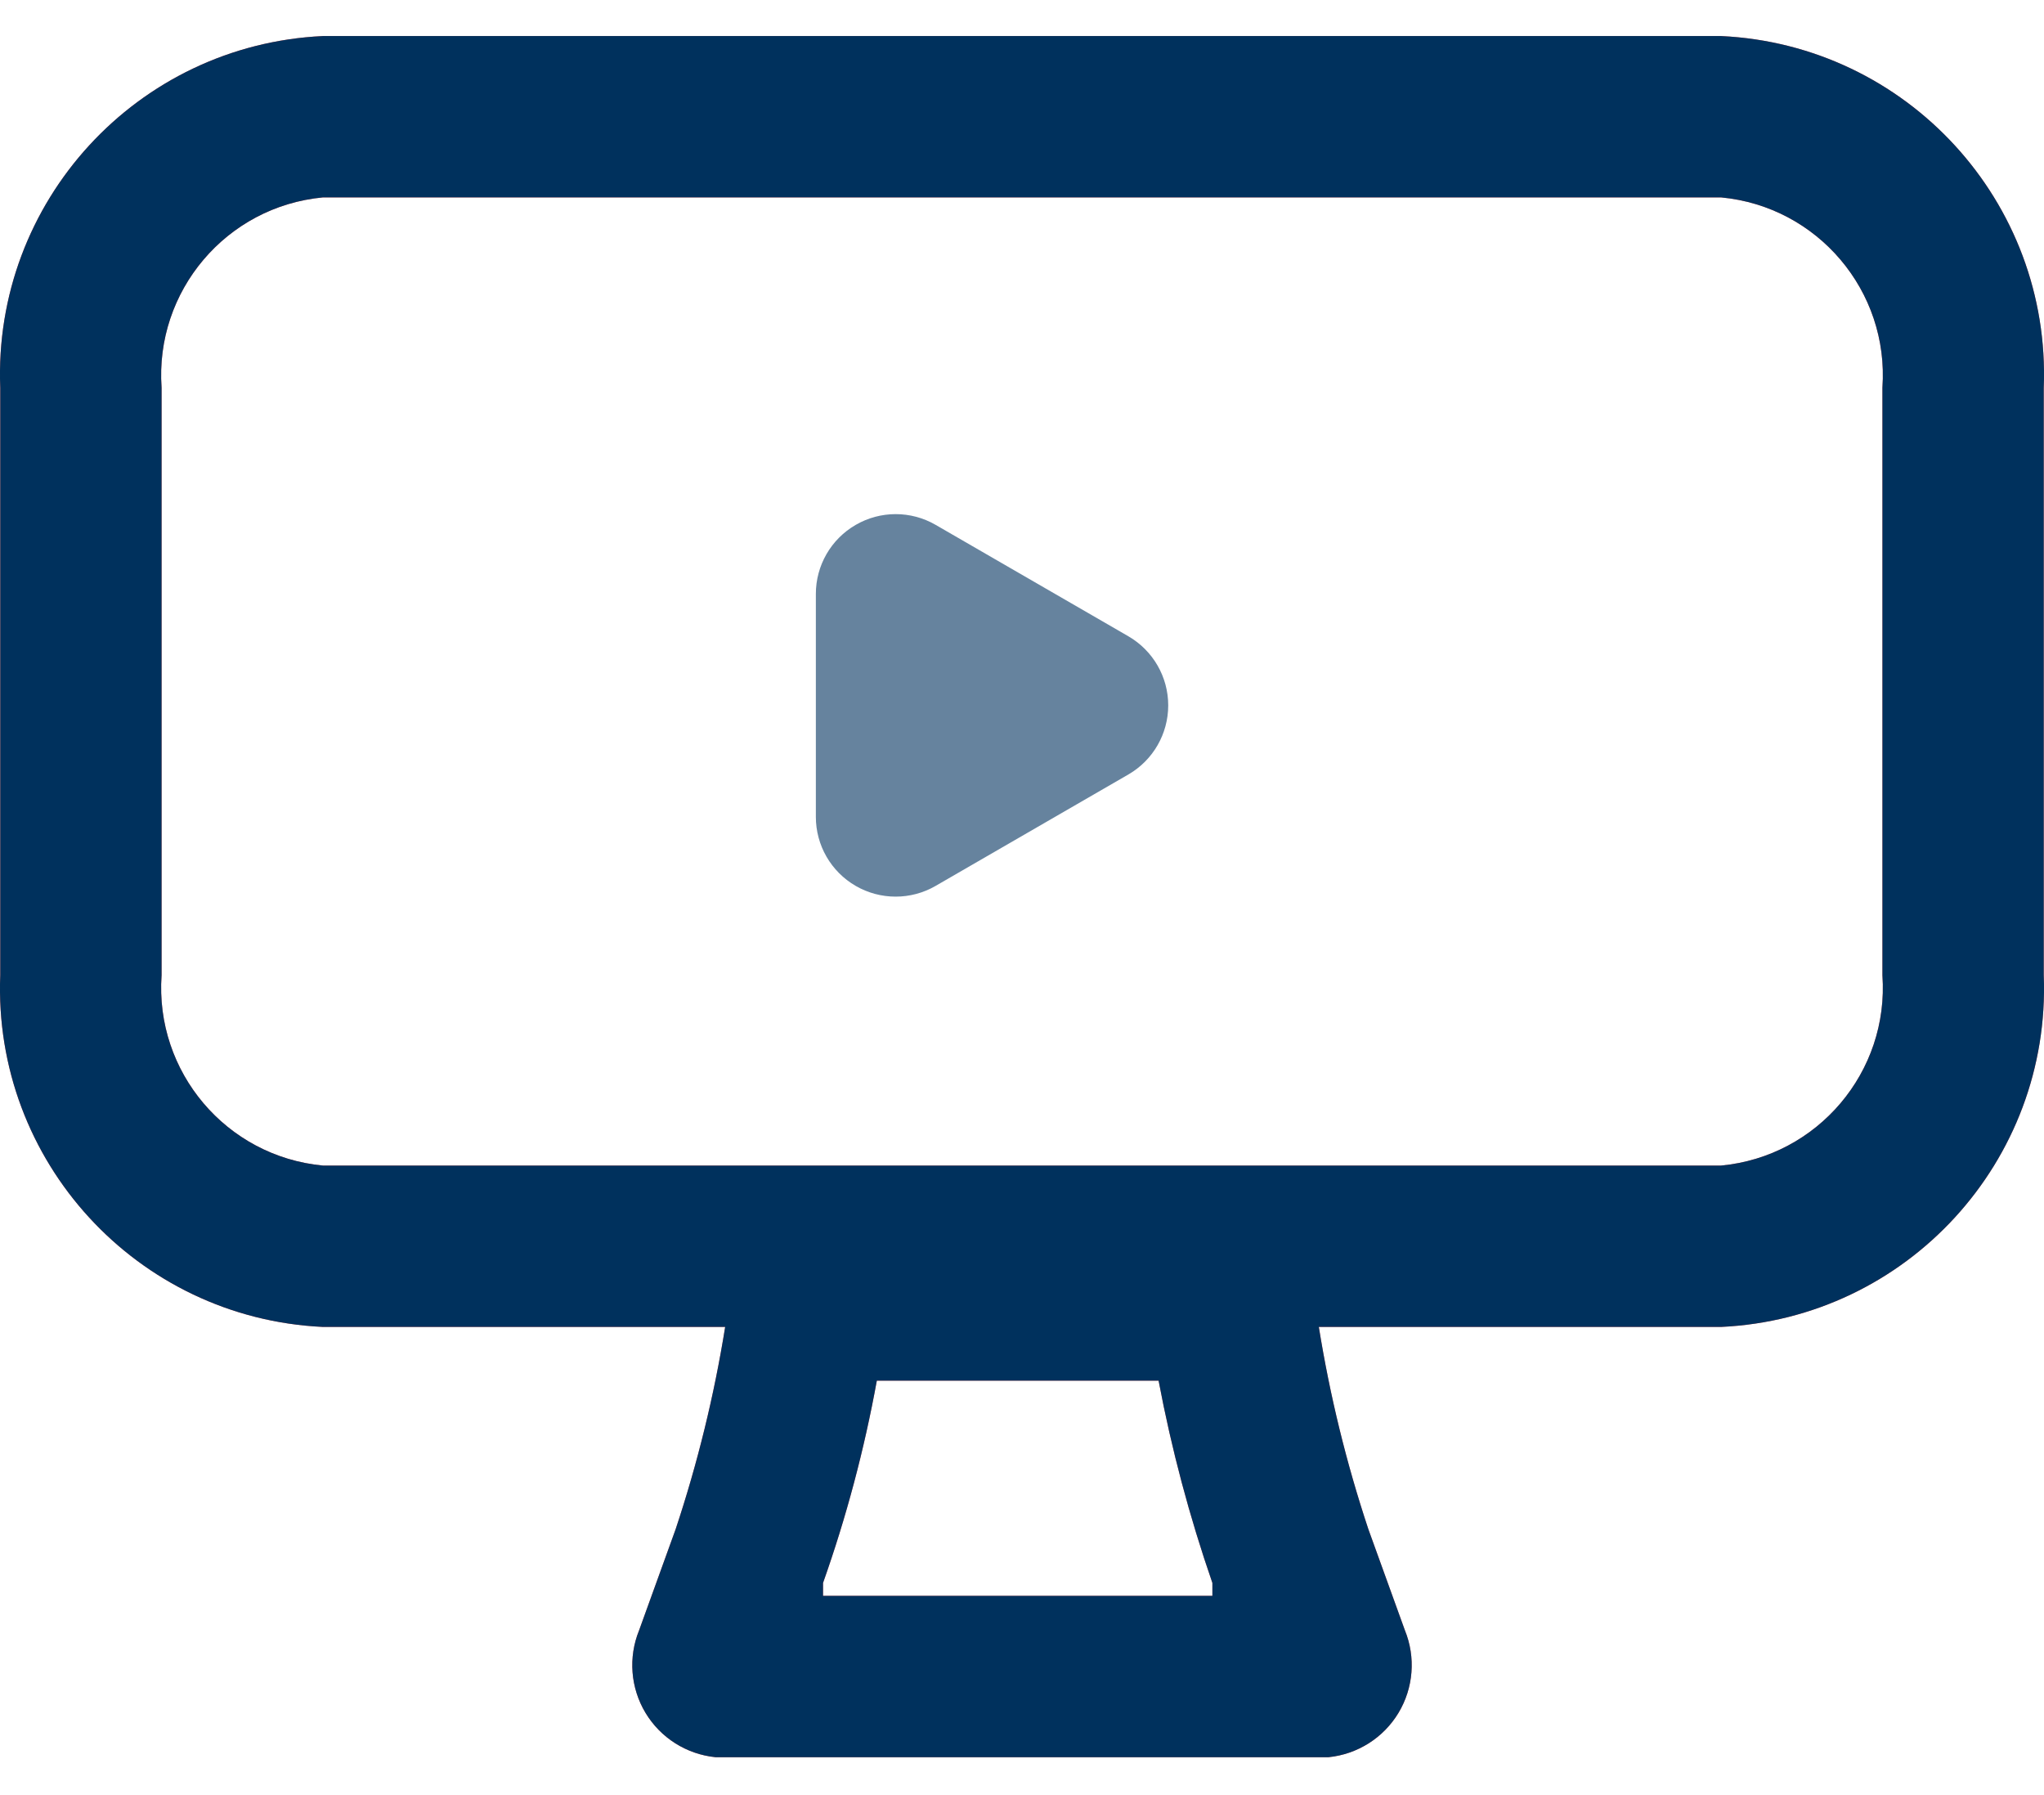
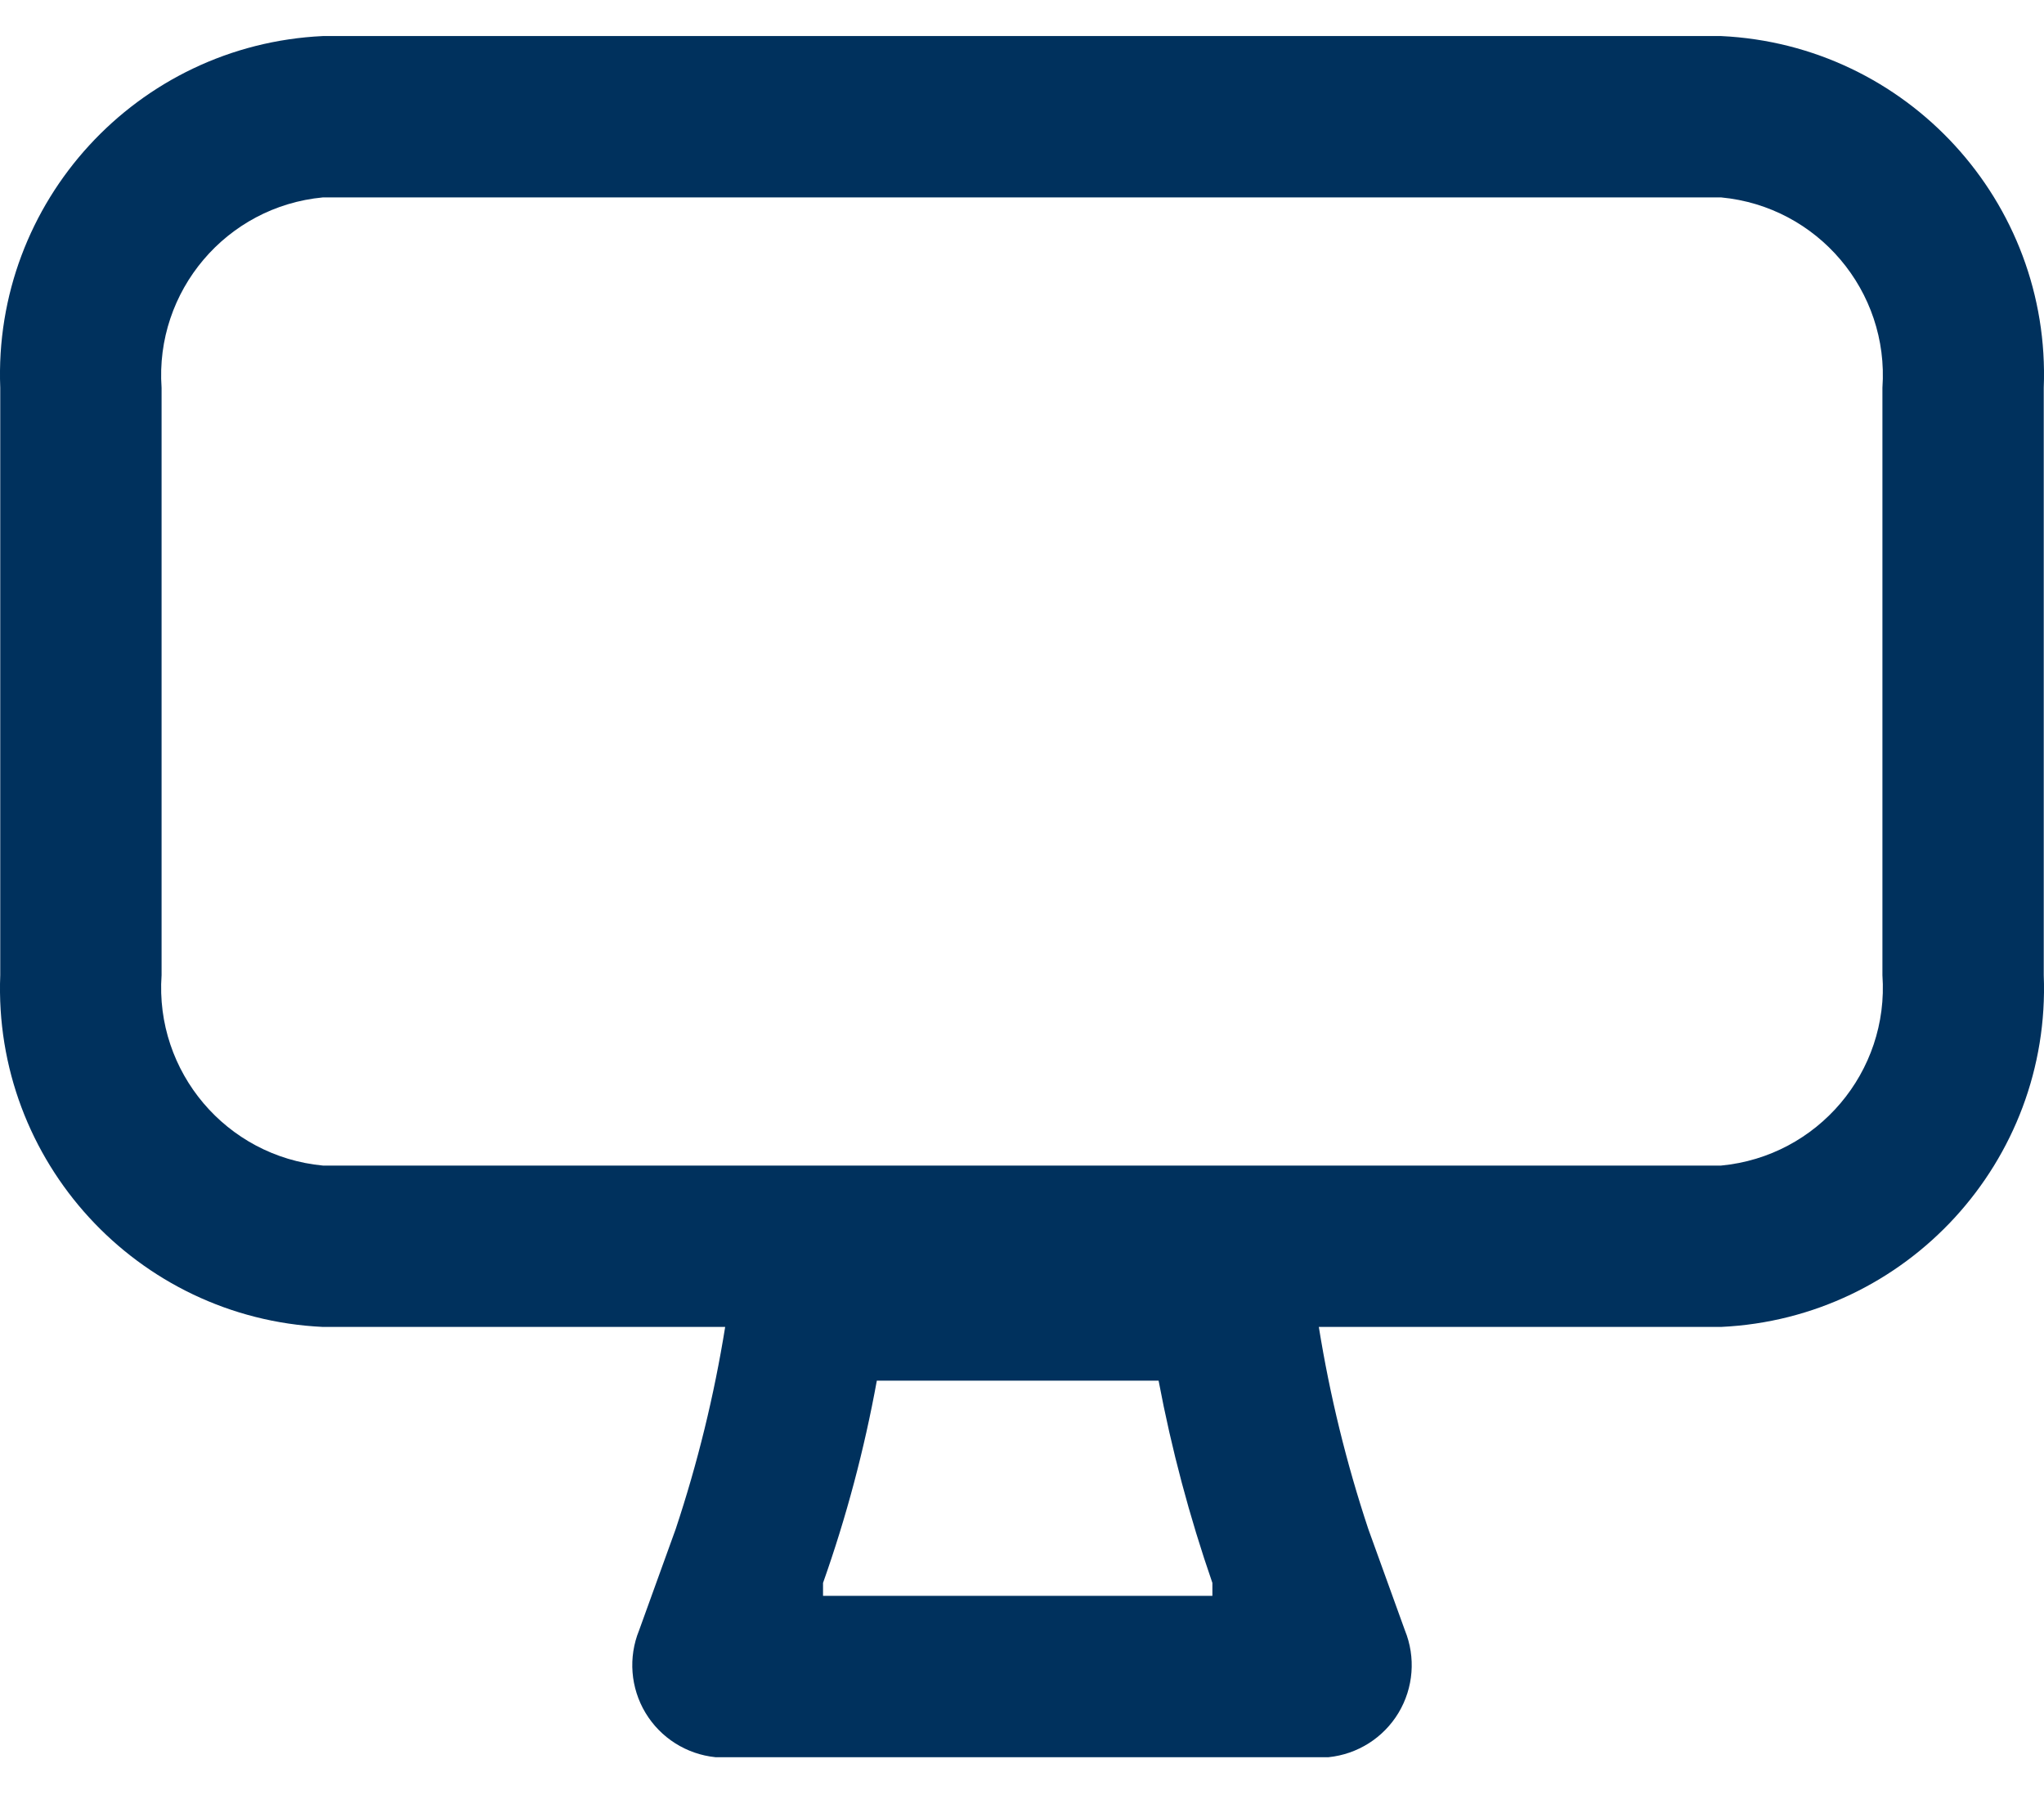
<svg xmlns="http://www.w3.org/2000/svg" width="41" height="36" viewBox="0 0 41 36" fill="none">
-   <path fill-rule="evenodd" clip-rule="evenodd" d="M34.523 0.723H6.477C2.749 0.898 -0.141 4.047 0.005 7.777V19.556C-0.141 23.286 2.749 26.436 6.477 26.611H14.546C14.325 27.987 13.993 29.343 13.553 30.666L12.82 32.694C12.599 33.236 12.647 33.85 12.948 34.351C13.25 34.852 13.77 35.181 14.352 35.24H26.648C27.23 35.181 27.75 34.852 28.052 34.351C28.353 33.85 28.401 33.236 28.18 32.694L27.447 30.666C27.007 29.343 26.675 27.987 26.454 26.611H34.523C38.251 26.436 41.141 23.286 40.995 19.556V7.777C41.141 4.047 38.251 0.898 34.523 0.723ZM16.509 32.004V31.745C16.977 30.424 17.337 29.068 17.588 27.689H23.24C23.5 29.066 23.861 30.421 24.319 31.745V32.004H16.509ZM34.523 23.375C36.459 23.192 37.896 21.497 37.759 19.556V7.777C37.896 5.837 36.459 4.141 34.523 3.959H6.477C4.541 4.141 3.104 5.837 3.241 7.777V19.556C3.104 21.497 4.541 23.192 6.477 23.375H34.523Z" fill="#FF6250" />
  <path fill-rule="evenodd" clip-rule="evenodd" d="M34.523 0.723H6.477C2.749 0.898 -0.141 4.047 0.005 7.777V19.556C-0.141 23.286 2.749 26.436 6.477 26.611H14.546C14.325 27.987 13.993 29.343 13.553 30.666L12.82 32.694C12.599 33.236 12.647 33.85 12.948 34.351C13.25 34.852 13.77 35.181 14.352 35.24H26.648C27.23 35.181 27.75 34.852 28.052 34.351C28.353 33.85 28.401 33.236 28.18 32.694L27.447 30.666C27.007 29.343 26.675 27.987 26.454 26.611H34.523C38.251 26.436 41.141 23.286 40.995 19.556V7.777C41.141 4.047 38.251 0.898 34.523 0.723ZM16.509 32.004V31.745C16.977 30.424 17.337 29.068 17.588 27.689H23.24C23.5 29.066 23.861 30.421 24.319 31.745V32.004H16.509ZM34.523 23.375C36.459 23.192 37.896 21.497 37.759 19.556V7.777C37.896 5.837 36.459 4.141 34.523 3.959H6.477C4.541 4.141 3.104 5.837 3.241 7.777V19.556C3.104 21.497 4.541 23.192 6.477 23.375H34.523Z" fill="#00315D" />
-   <path fill-rule="evenodd" clip-rule="evenodd" d="M18.766 10.525L22.635 12.761C23.129 13.048 23.433 13.575 23.433 14.146C23.433 14.717 23.129 15.245 22.635 15.531L18.766 17.767C18.271 18.053 17.66 18.053 17.165 17.767C16.669 17.481 16.364 16.952 16.365 16.38V11.913C16.364 11.341 16.669 10.812 17.165 10.526C17.66 10.239 18.271 10.239 18.766 10.525Z" fill="#00315D" fill-opacity="0.6" />
</svg>